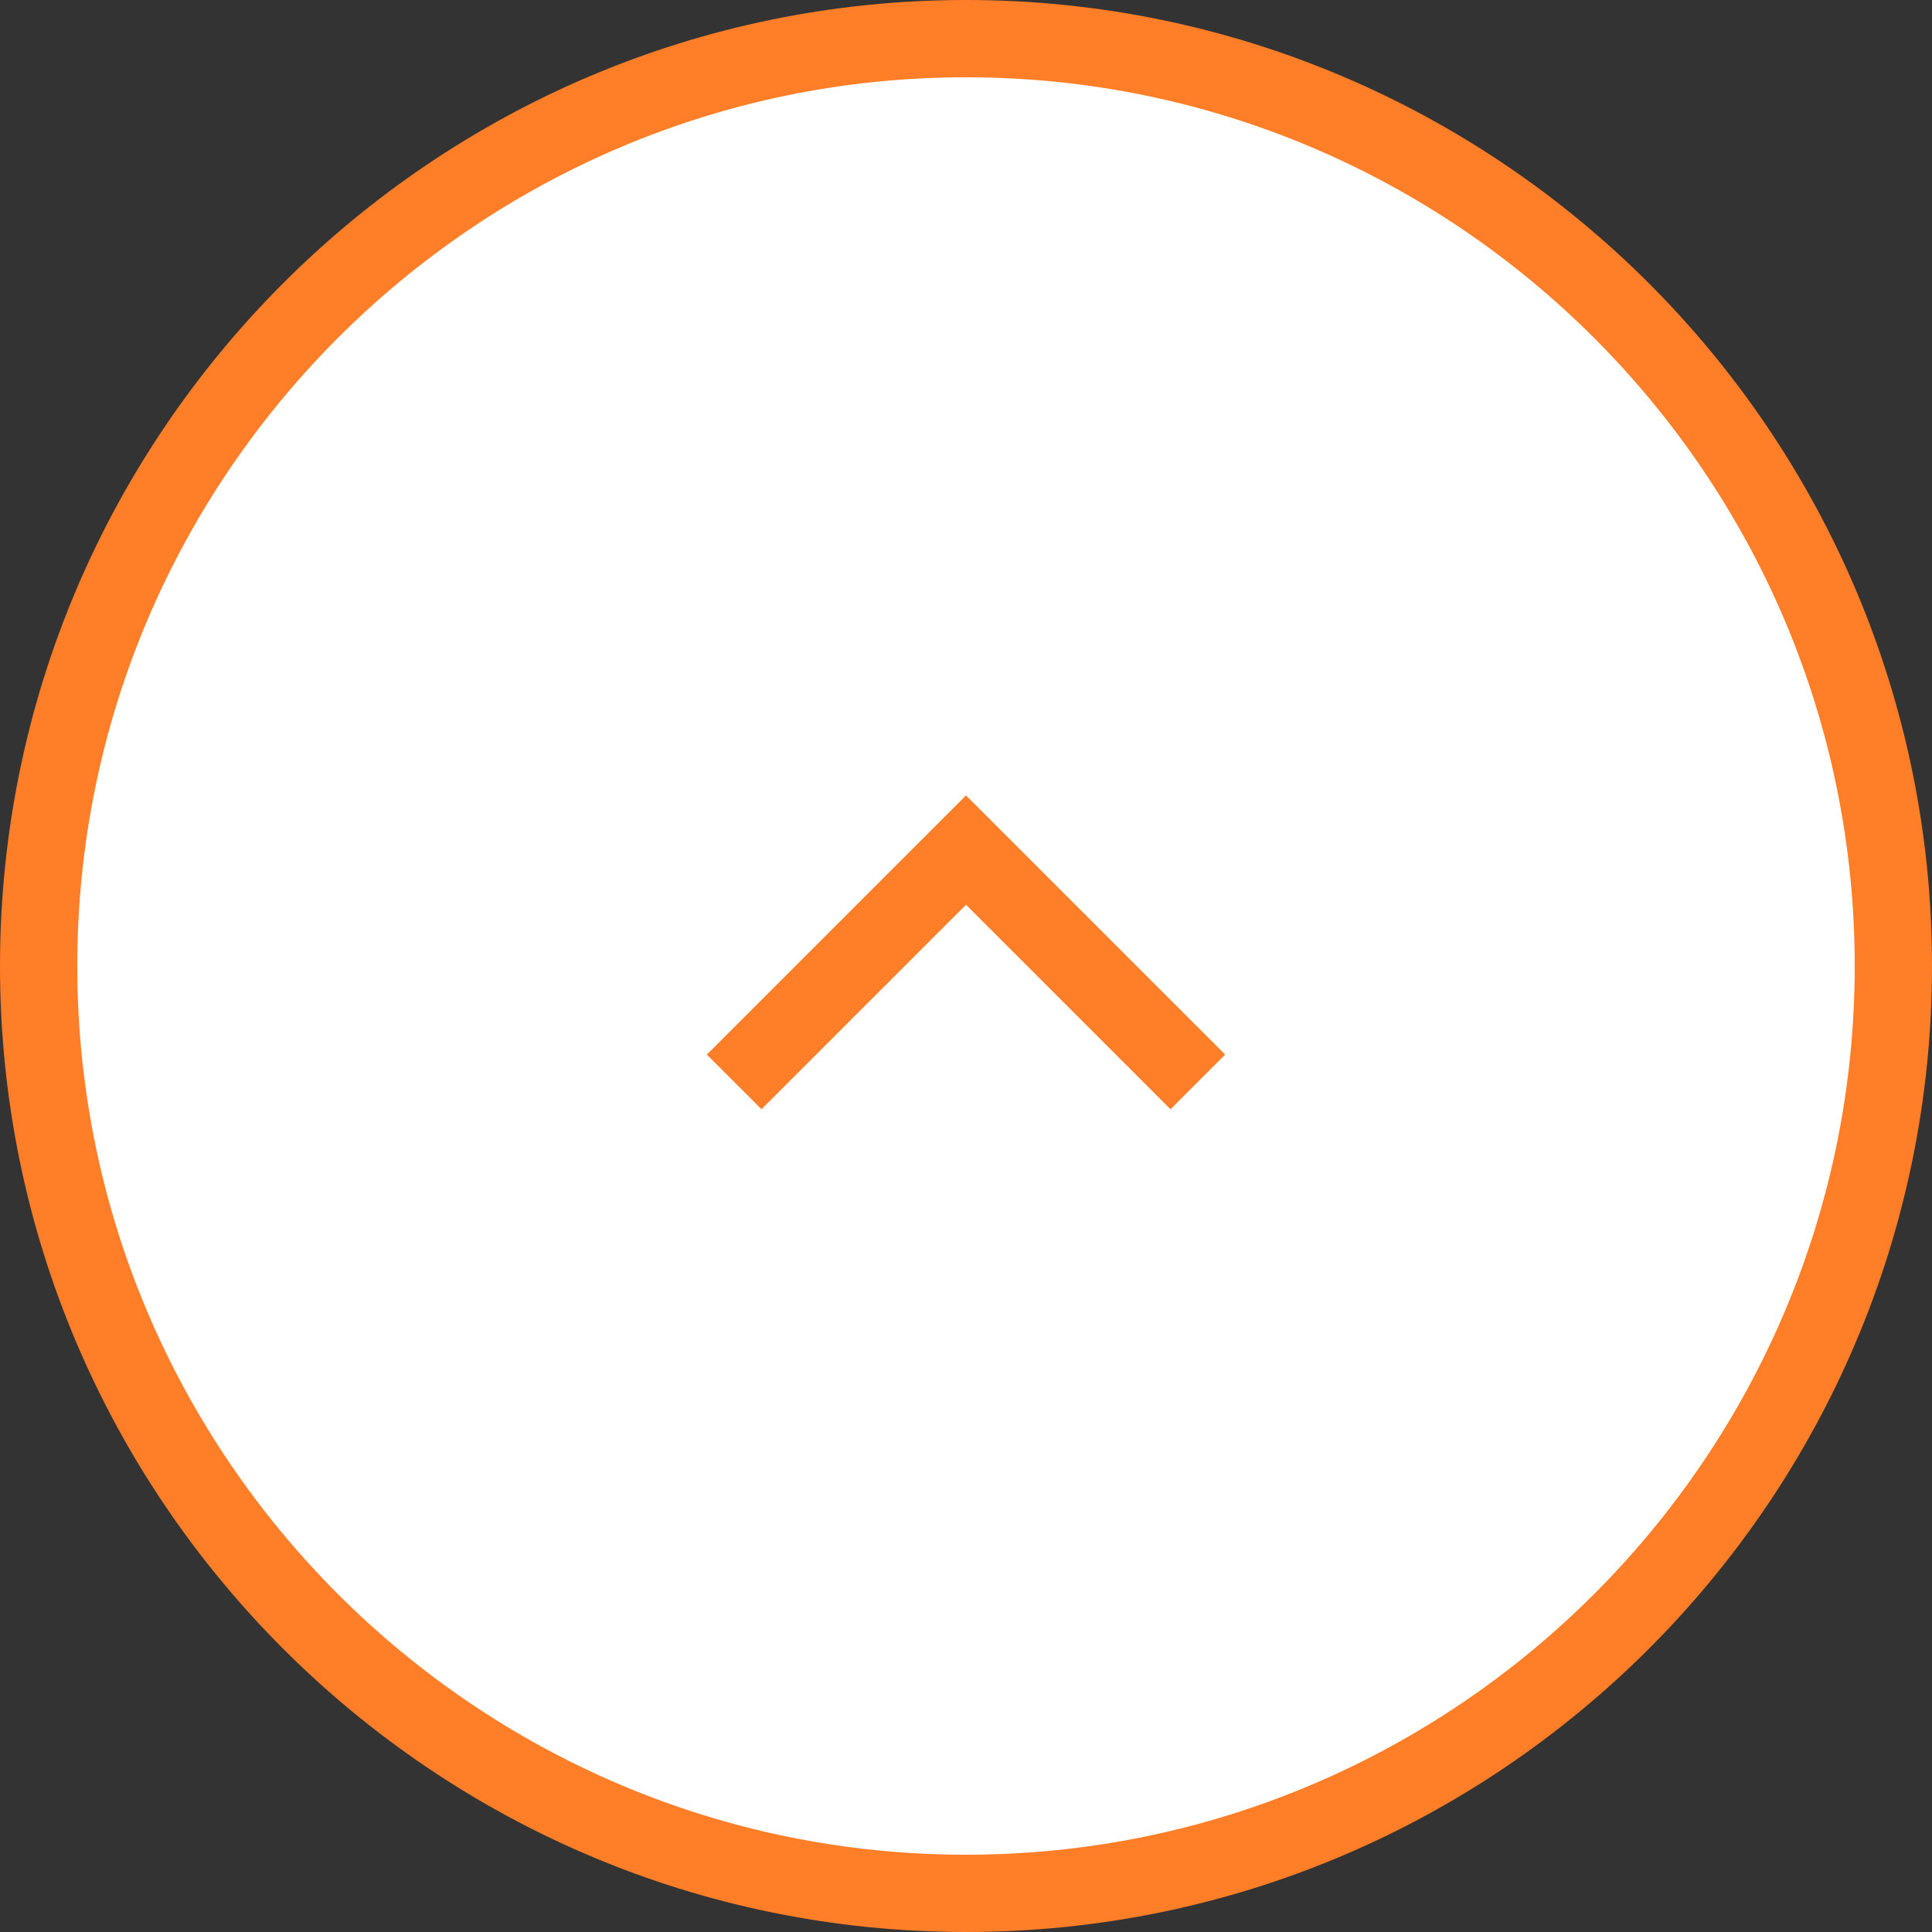
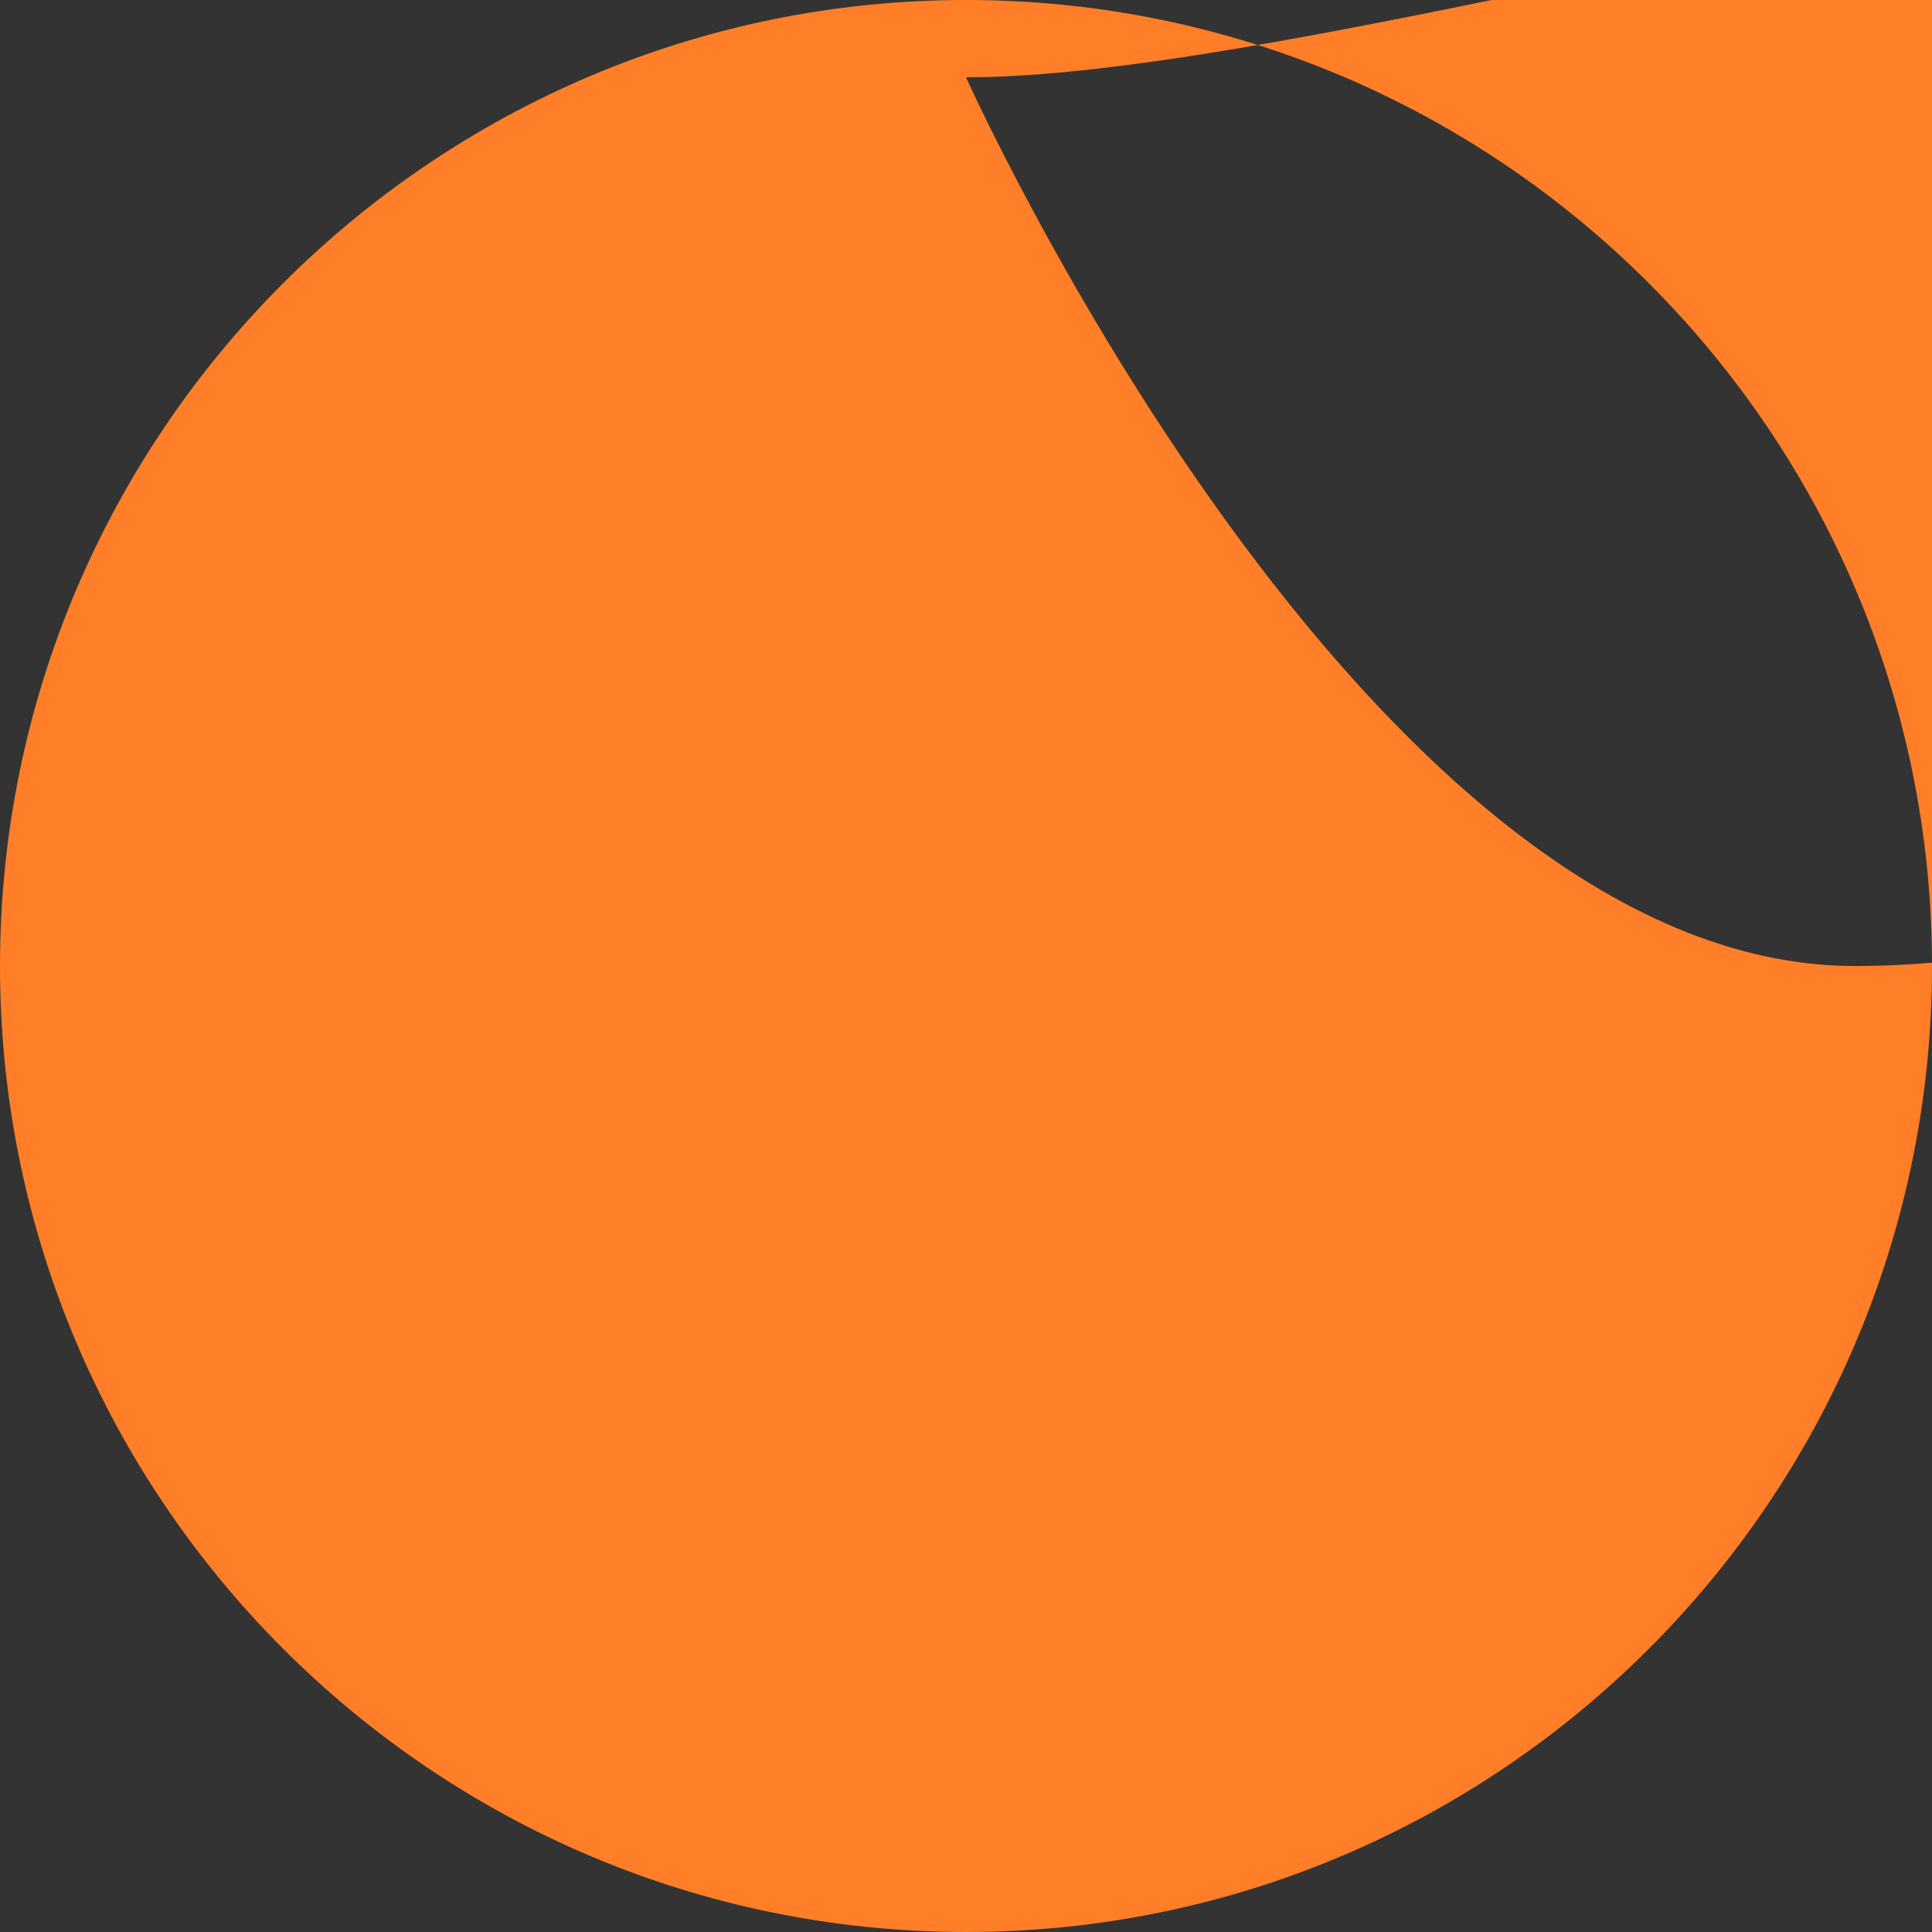
<svg xmlns="http://www.w3.org/2000/svg" version="1.1" id="圖層_1" x="0px" y="0px" viewBox="0 0 50 50" style="enable-background:new 0 0 50 50;" xml:space="preserve">
  <rect x="0" y="0" width="50" height="50" fill="#333333" stroke="none" />
  <style type="text/css">
	.st0{fill:#FF7E27;}
	.st1{fill:#FFFFFF;}
	.st2{fill-rule:evenodd;clip-rule:evenodd;fill:#FFFFFF;}
	.st3{fill:#4C4C4C;}
	.st4{fill-rule:evenodd;clip-rule:evenodd;fill:#FF7E27;}
	.st5{fill:#FFFEFD;}
	.st6{fill:none;stroke:#FF7E27;stroke-width:2;stroke-miterlimit:10;}
	.st7{fill:none;}
	.st8{opacity:0.6;fill:#FF7E27;}
	.st9{opacity:0.7;fill:#FF7E27;}
	.st10{opacity:0.8;fill:#FF7E27;}
	.st11{opacity:0.9;fill:#FF7E27;}
	.st12{fill:#F4F4F4;}
</style>
  <g>
    <g>
-       <circle class="st1" cx="25" cy="25" r="24" />
-       <path class="st0" d="M25,50C11.21,50,0,38.79,0,25S11.21,0,25,0s25,11.21,25,25S38.79,50,25,50z M25,2C12.32,2,2,12.32,2,25    s10.32,23,23,23s23-10.32,23-23S37.68,2,25,2z" />
+       <path class="st0" d="M25,50C11.21,50,0,38.79,0,25S11.21,0,25,0s25,11.21,25,25S38.79,50,25,50z M25,2s10.32,23,23,23s23-10.32,23-23S37.68,2,25,2z" />
    </g>
    <polyline class="st6" points="19,28 25,22 31,28  " />
  </g>
</svg>